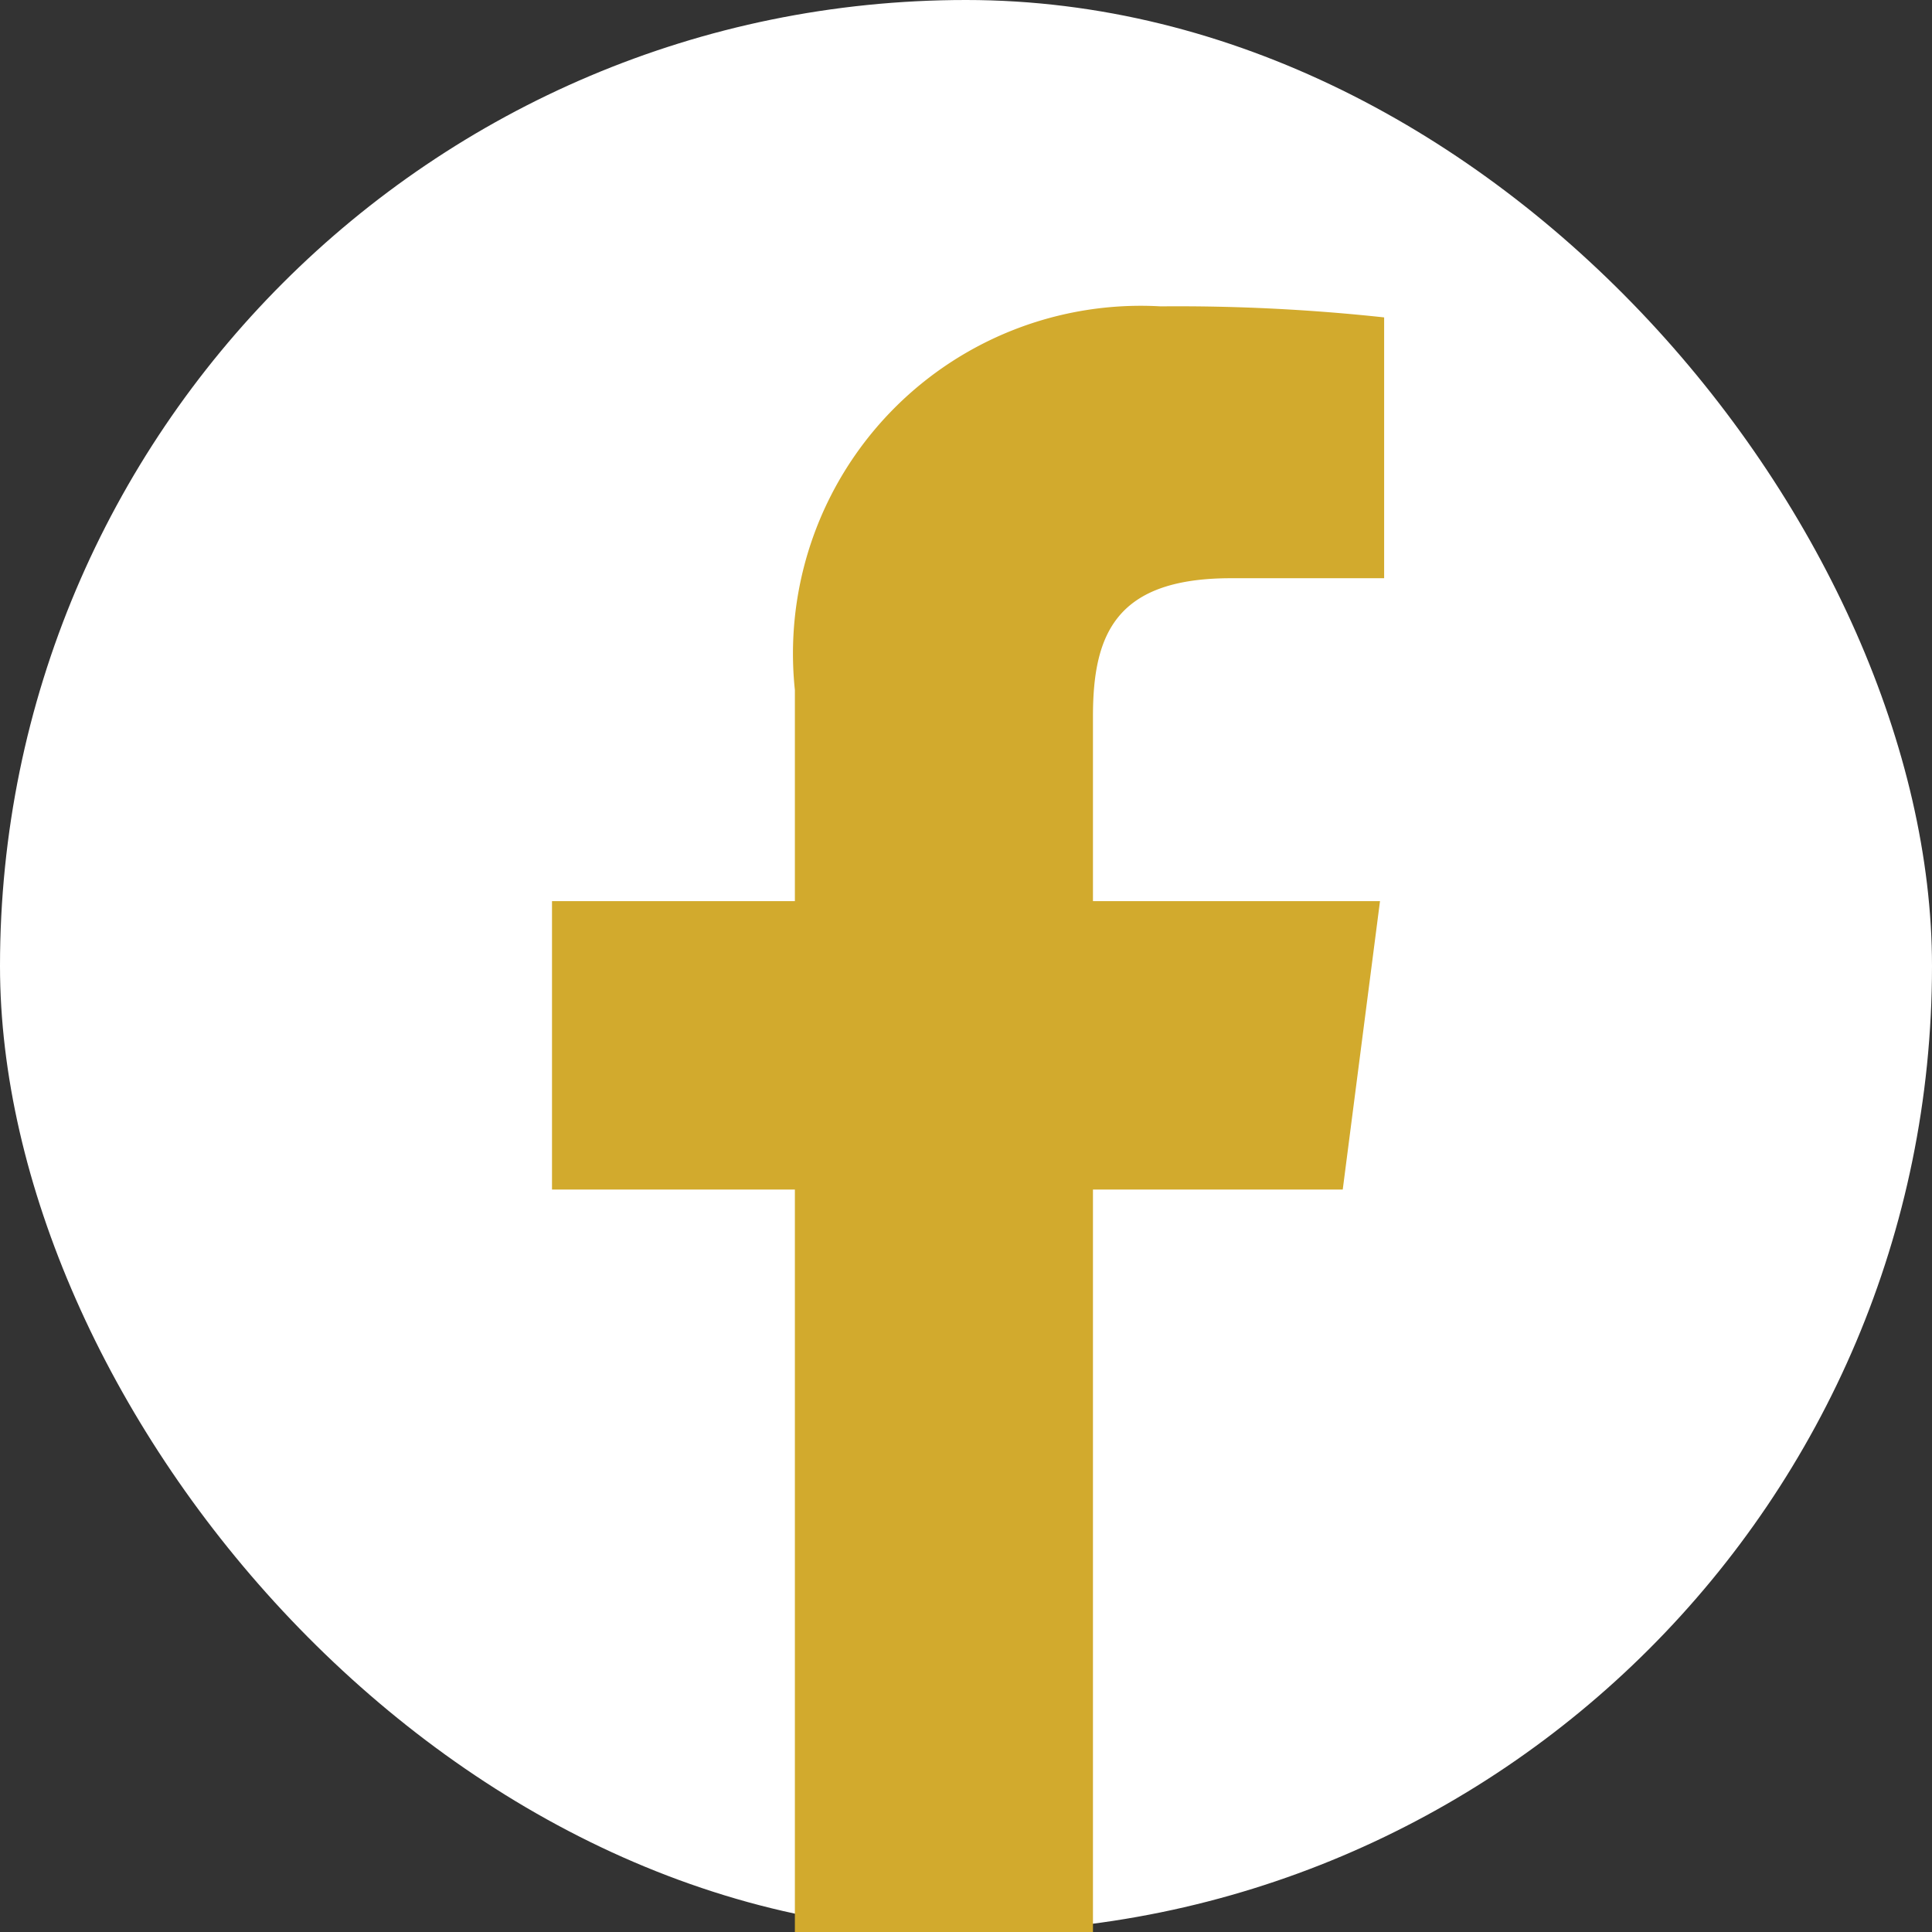
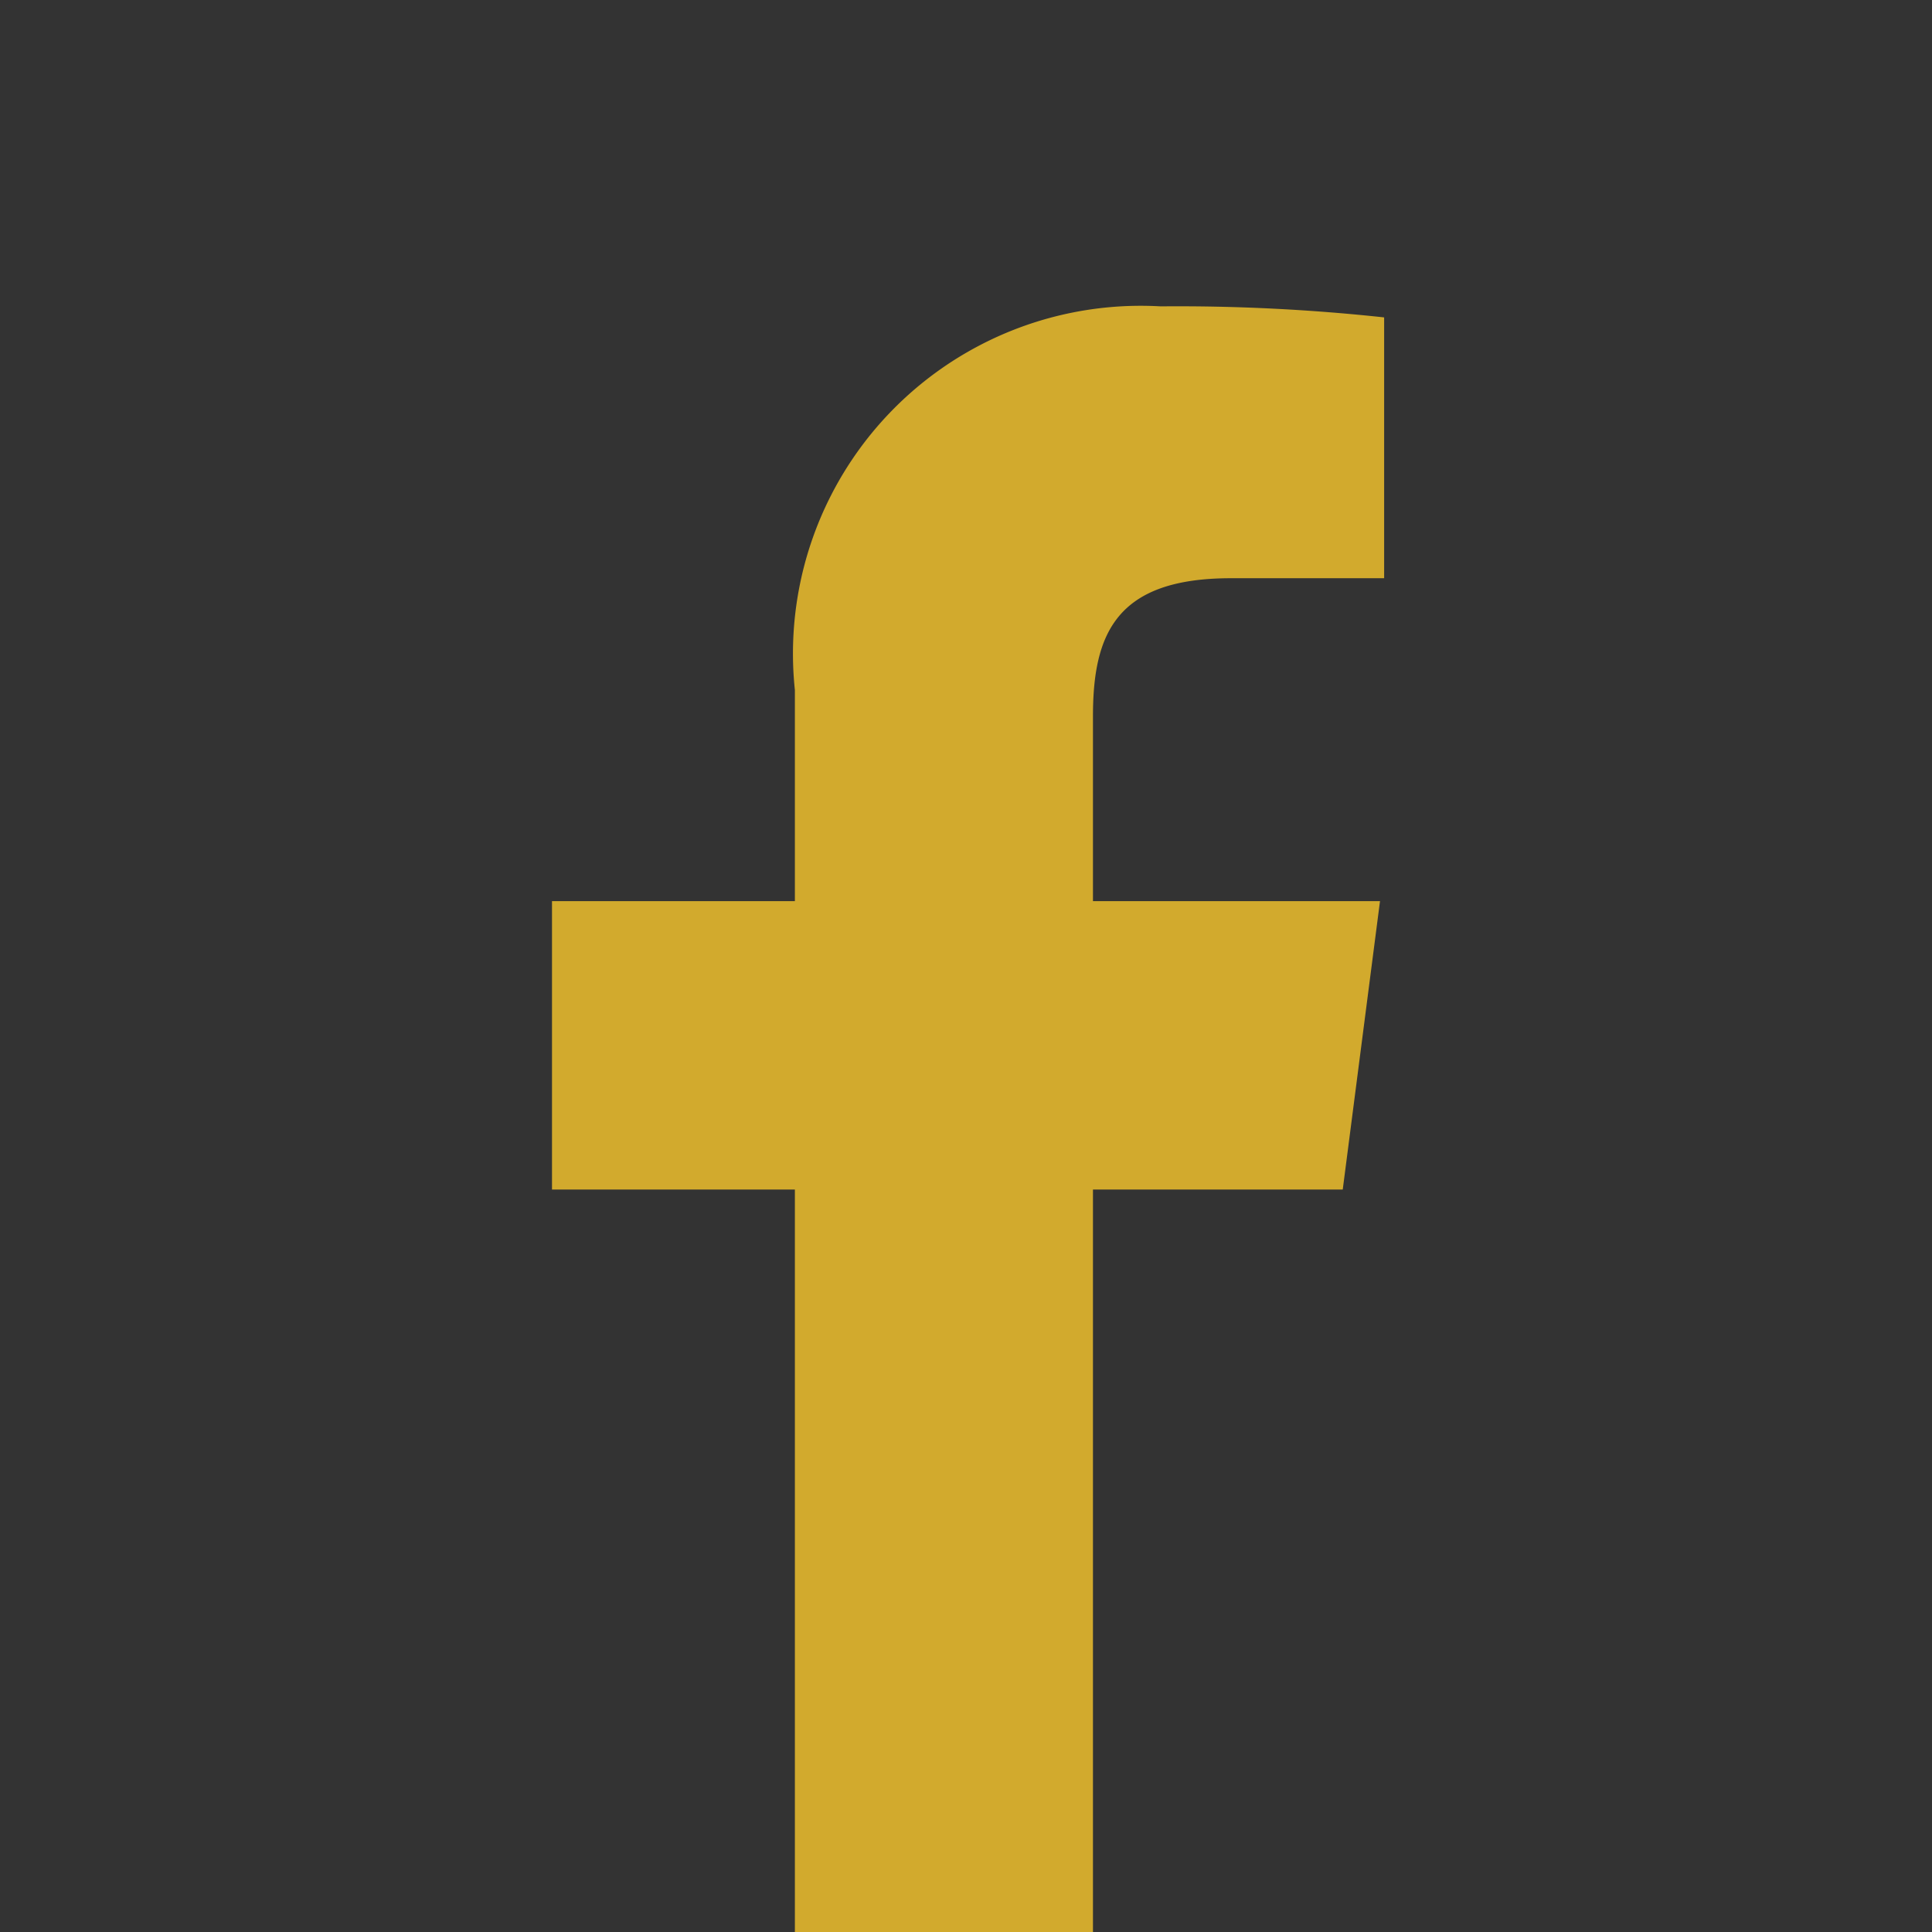
<svg xmlns="http://www.w3.org/2000/svg" viewBox="0 0 14 14">
  <rect x="0" y="0" width="14" height="14" fill="#333333" stroke="none" />
  <defs>
    <style>.cls-1{fill:#fff;}.cls-2{fill:#d2aa2d;}</style>
  </defs>
  <g id="レイヤー_2" data-name="レイヤー 2">
    <g id="レイヤー_5" data-name="レイヤー 5">
-       <rect class="cls-1" width="14" height="14" rx="7" />
      <path class="cls-2" d="M7.92,14V8.62H9.73L10,6.53H7.92V5.19c0-.6.17-1,1-1h1.11V2.3a13.92,13.92,0,0,0-1.62-.08A2.52,2.52,0,0,0,5.76,5V6.53H4V8.62H5.76V14Z" />
    </g>
  </g>
</svg>